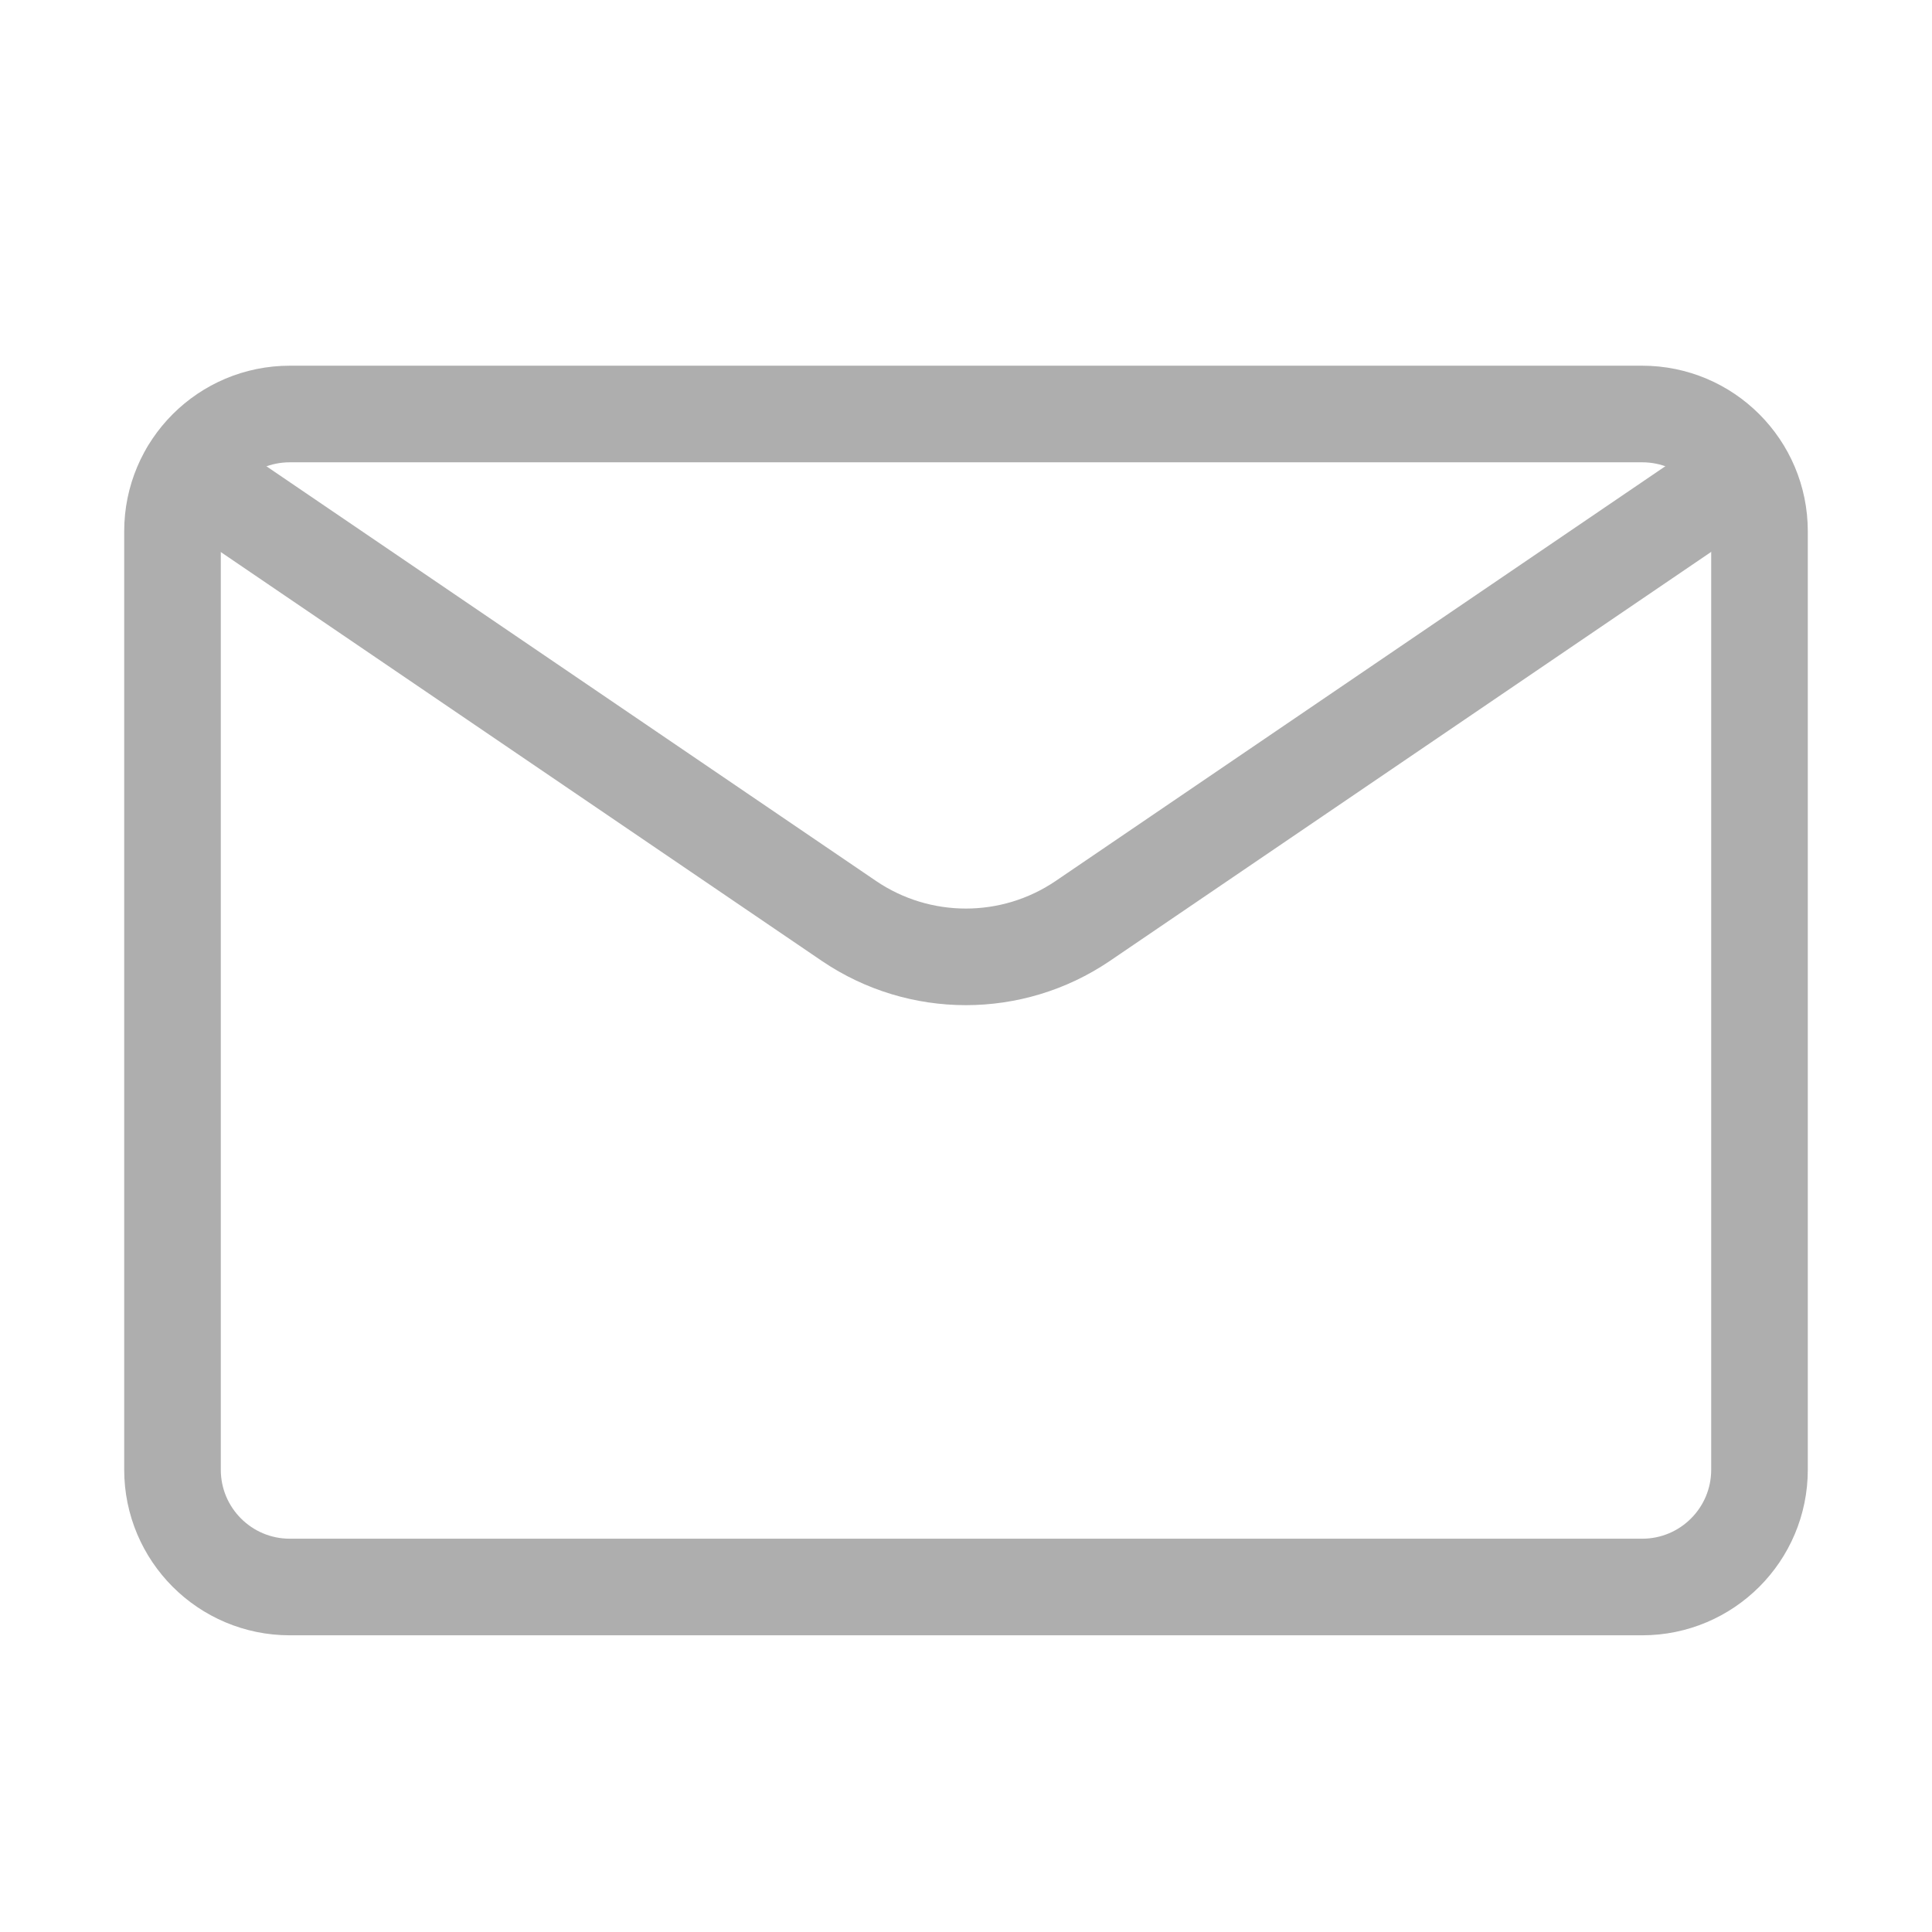
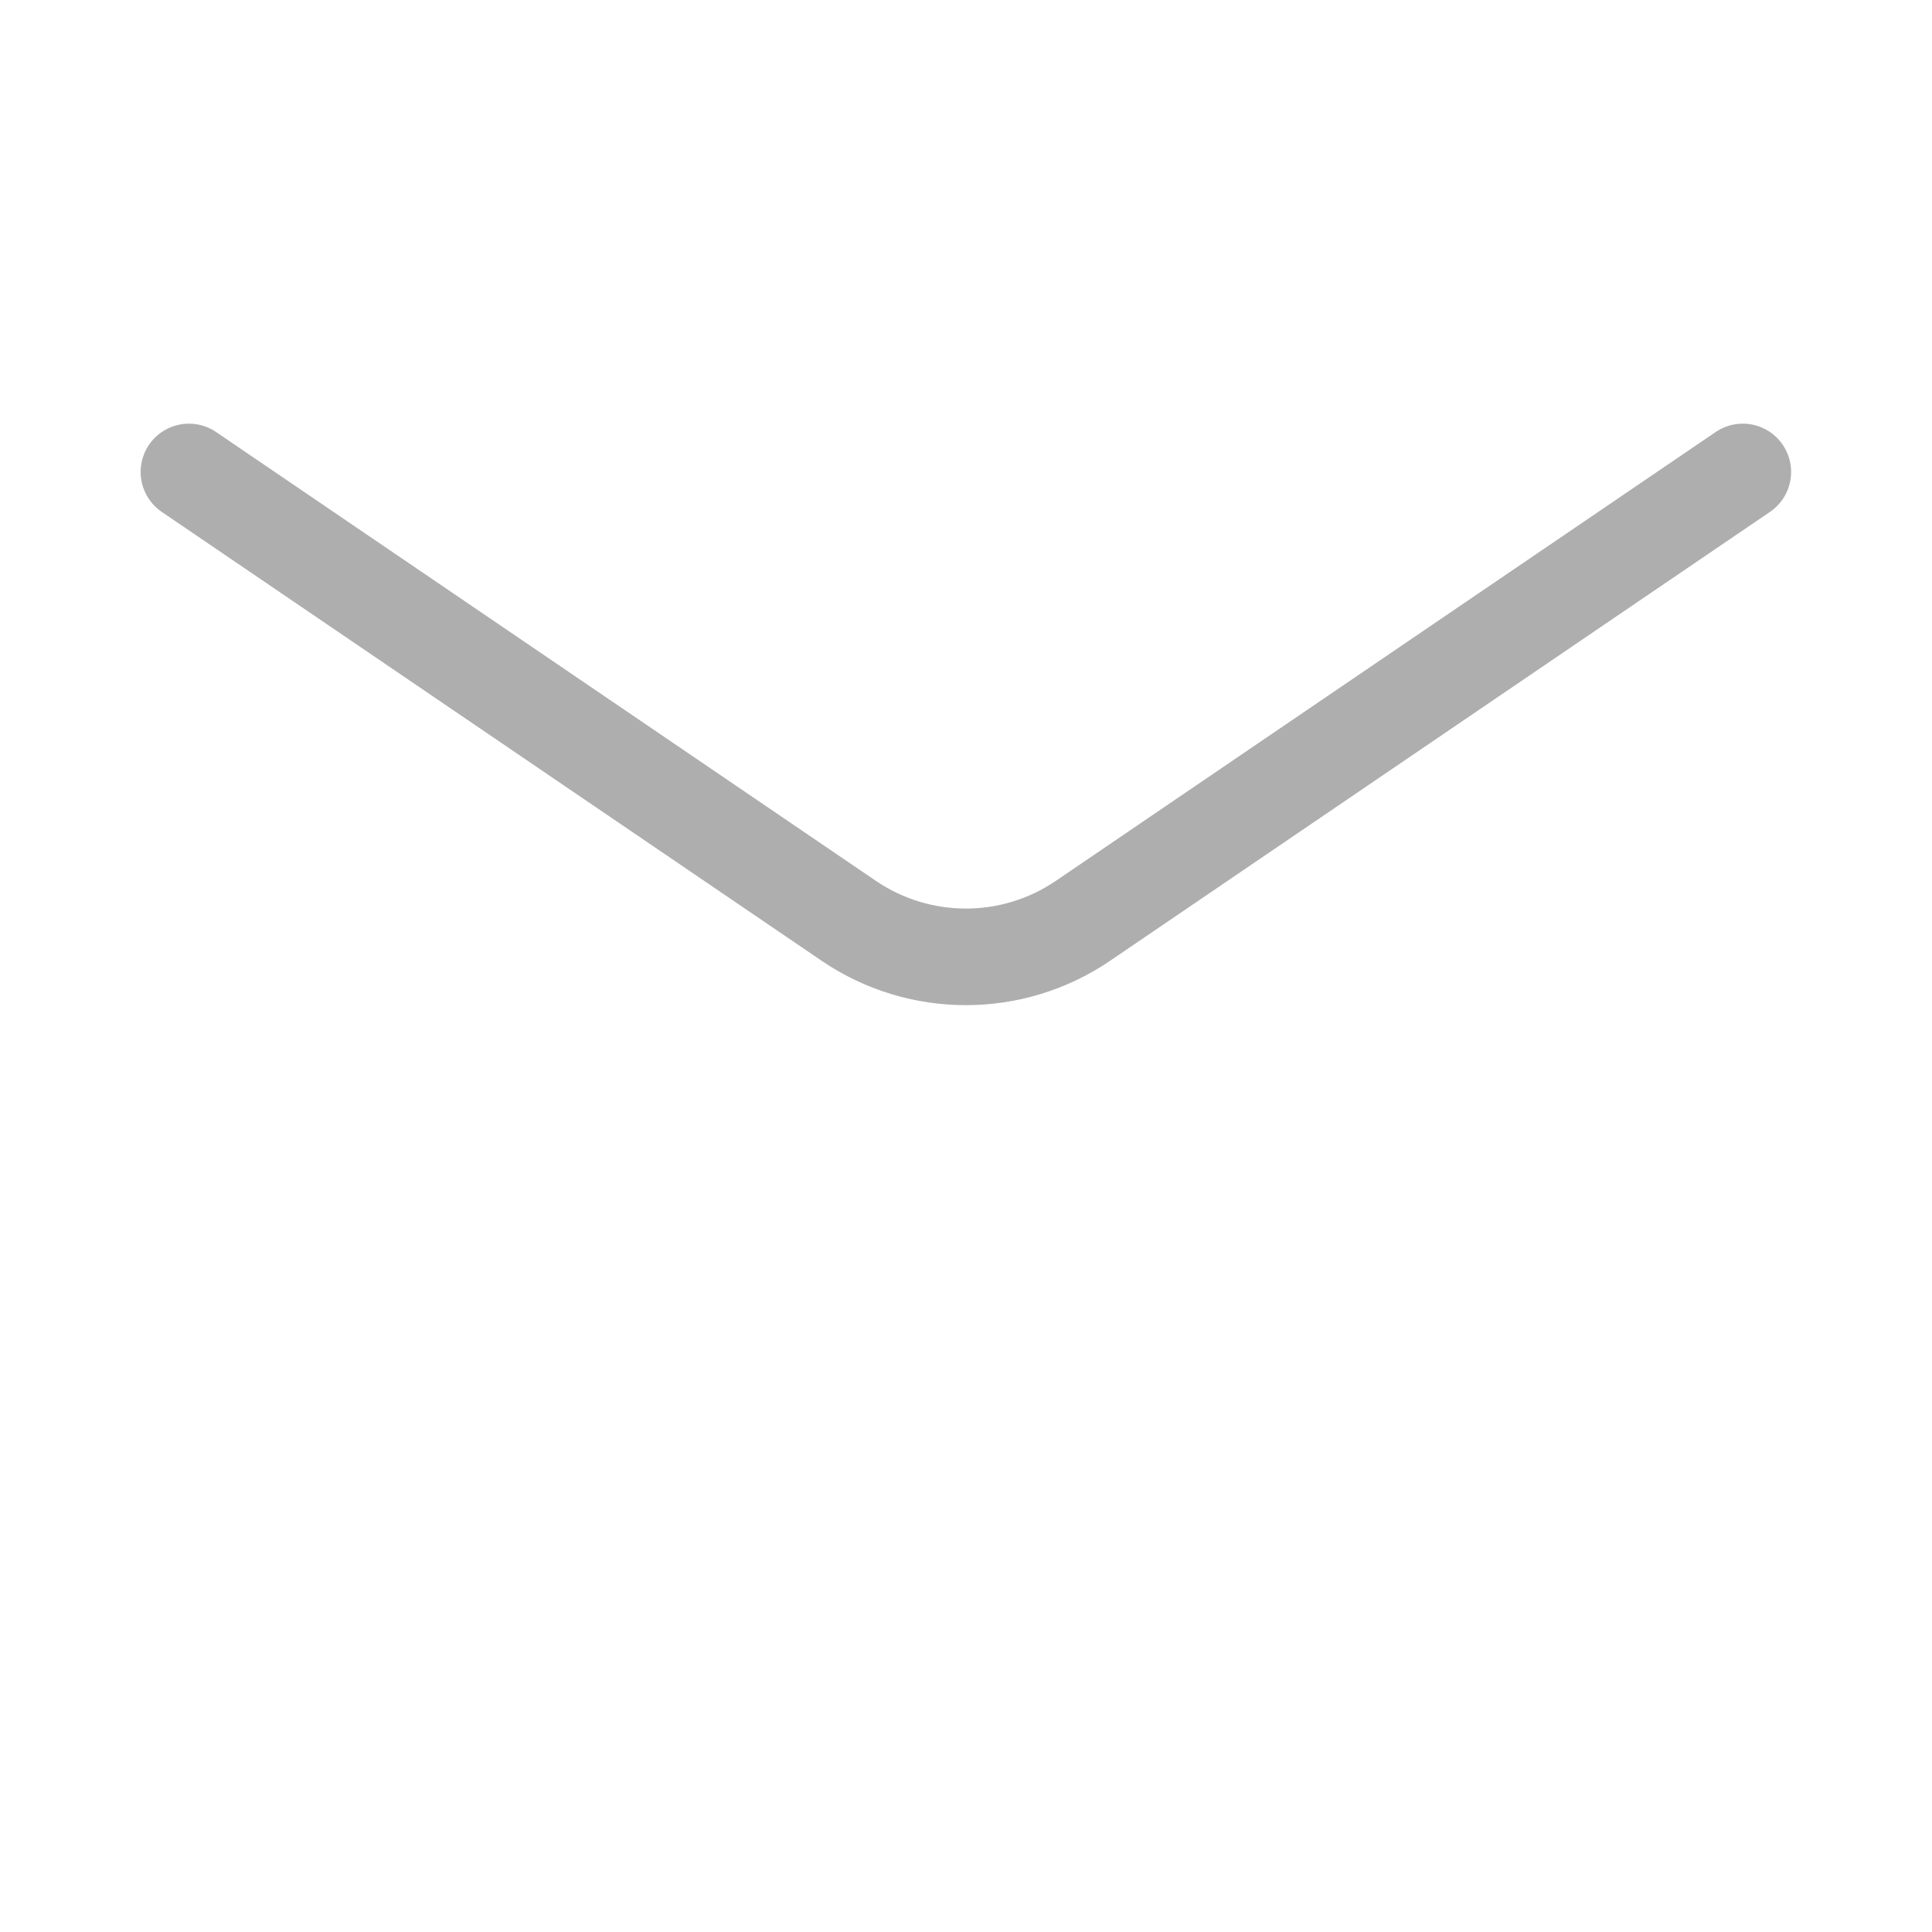
<svg xmlns="http://www.w3.org/2000/svg" width="28" height="28" viewBox="0 0 28 28" fill="none">
-   <path d="M23.8 6H4.2C3.261 6 2.5 6.761 2.5 7.7V21.3C2.5 22.239 3.261 23 4.2 23H23.8C24.739 23 25.5 22.239 25.5 21.3V7.7C25.5 6.761 24.739 6 23.8 6Z" stroke="#AEAEAE" stroke-width="1.4" stroke-linecap="round" />
  <path d="M25.258 6.84L15.688 13.35C14.668 14.04 13.328 14.04 12.308 13.35L2.738 6.84" stroke="#AEAEAE" stroke-width="1.4" stroke-linecap="round" />
</svg>